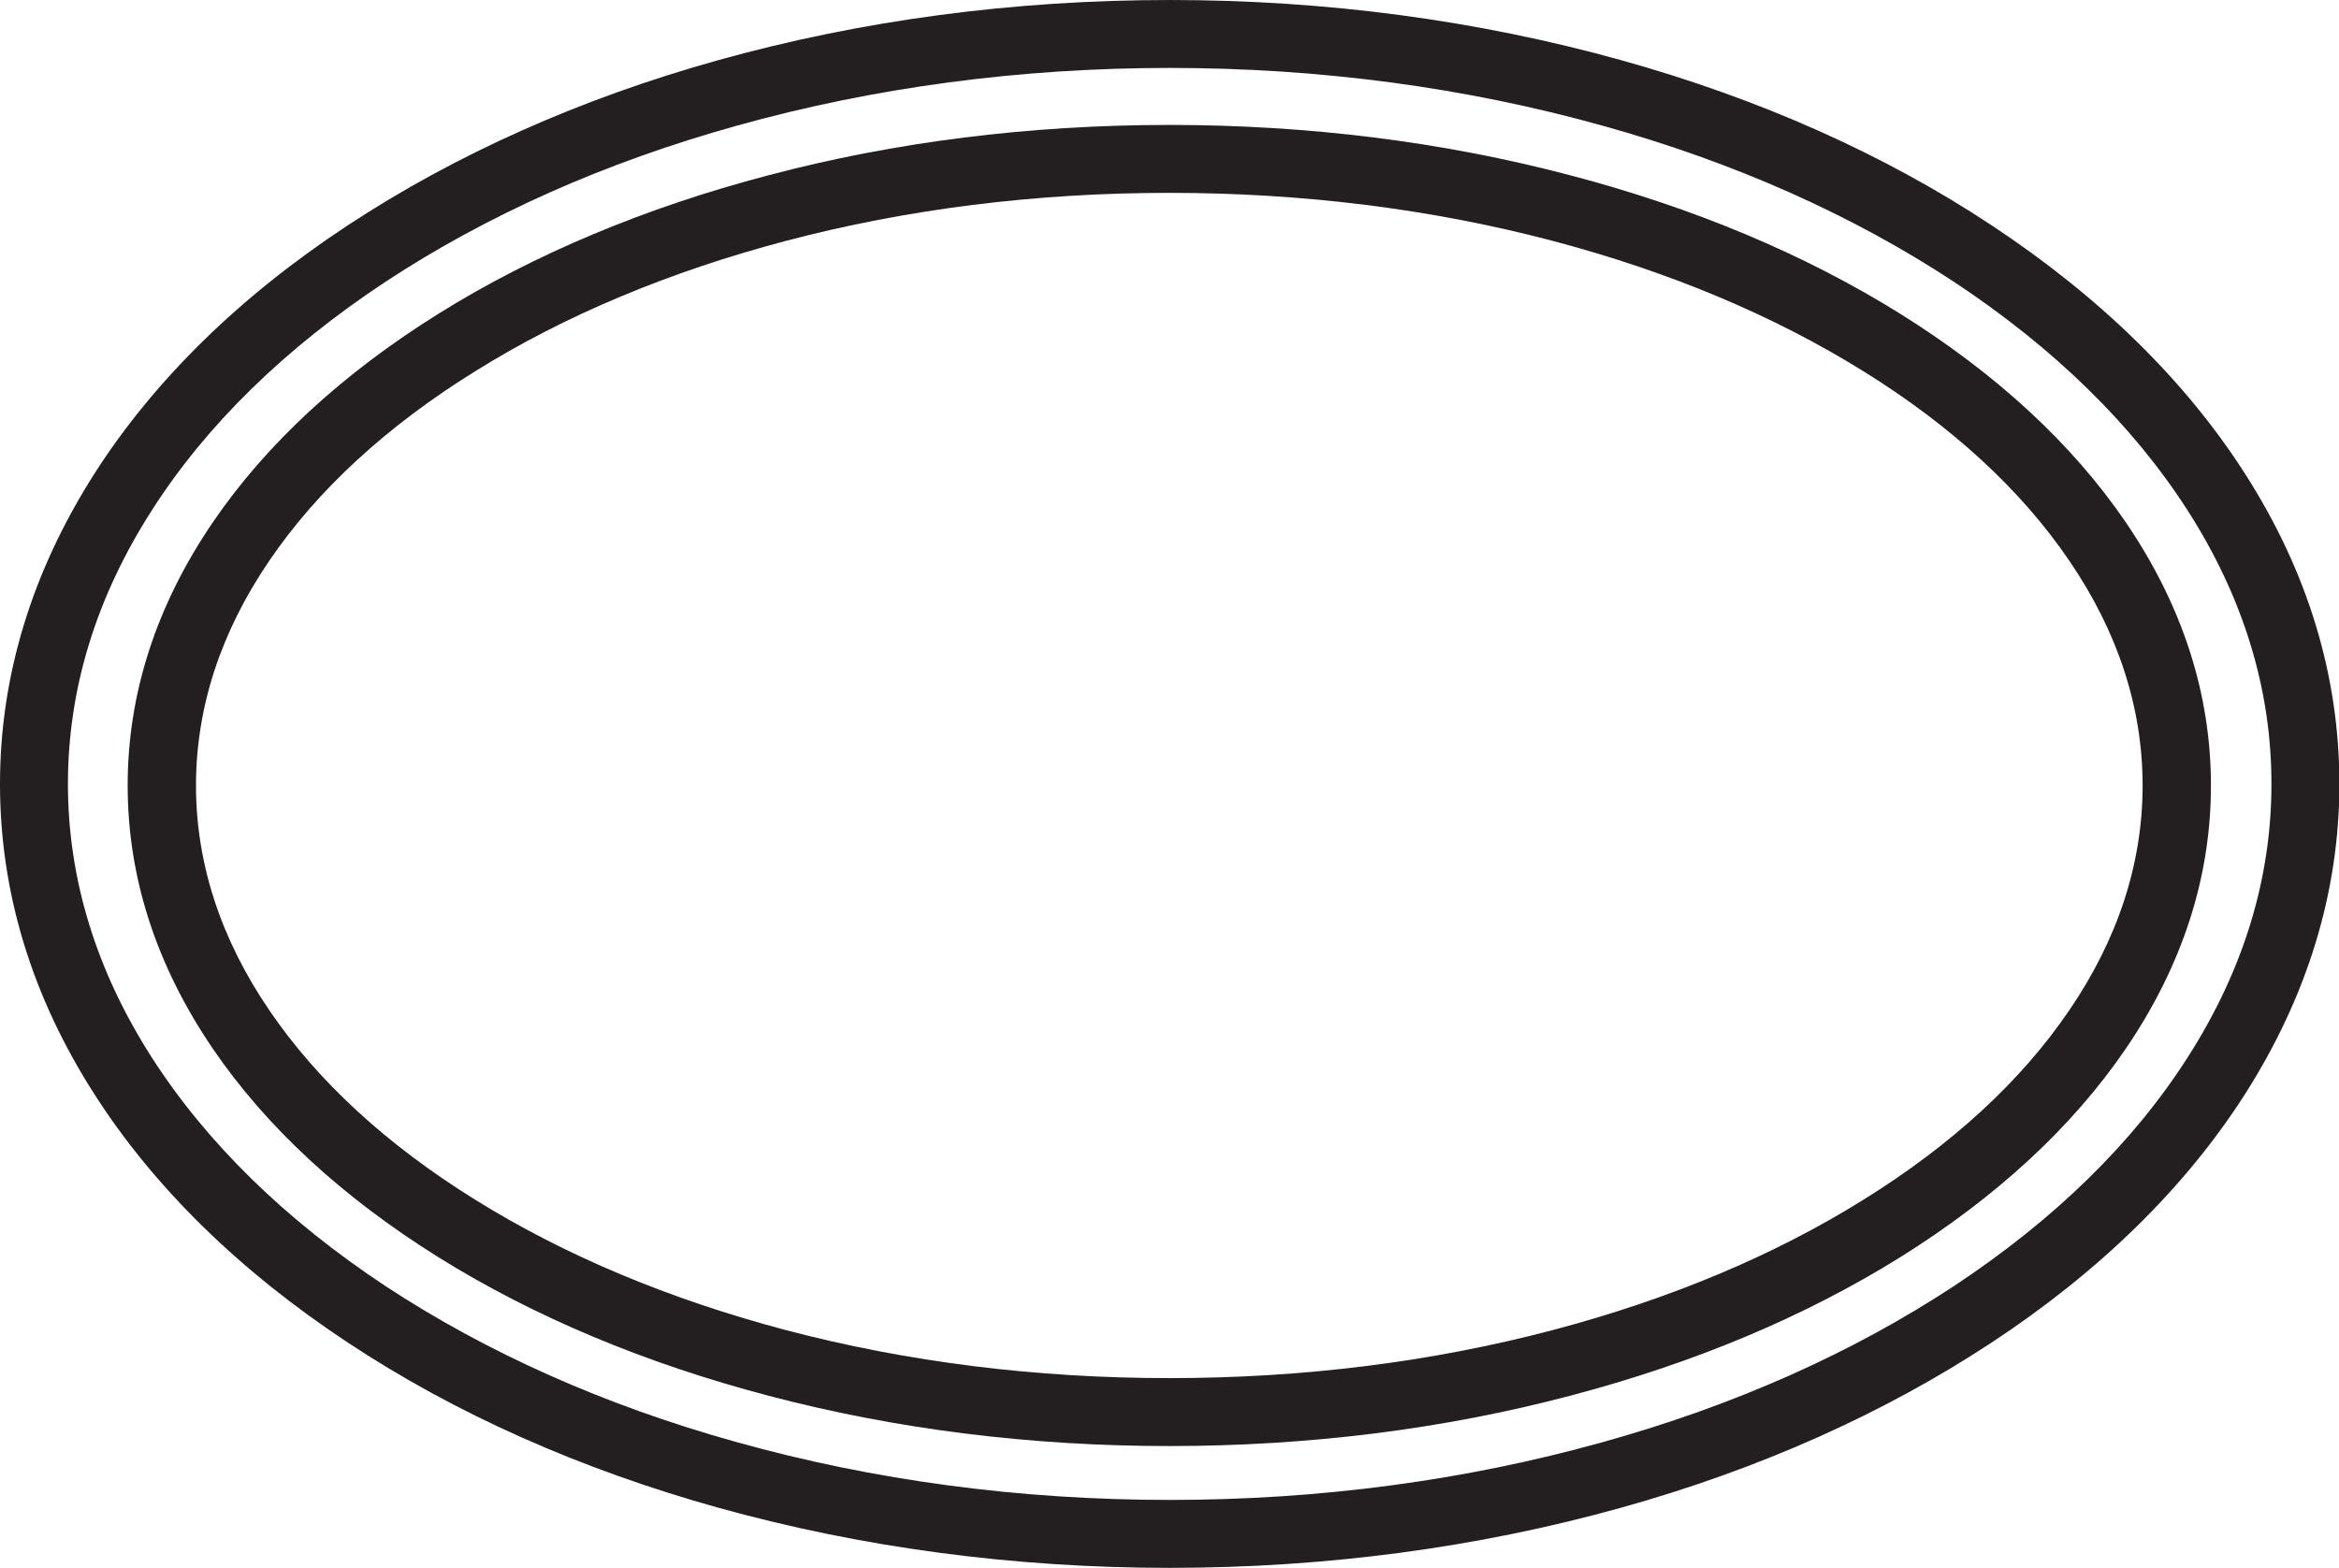
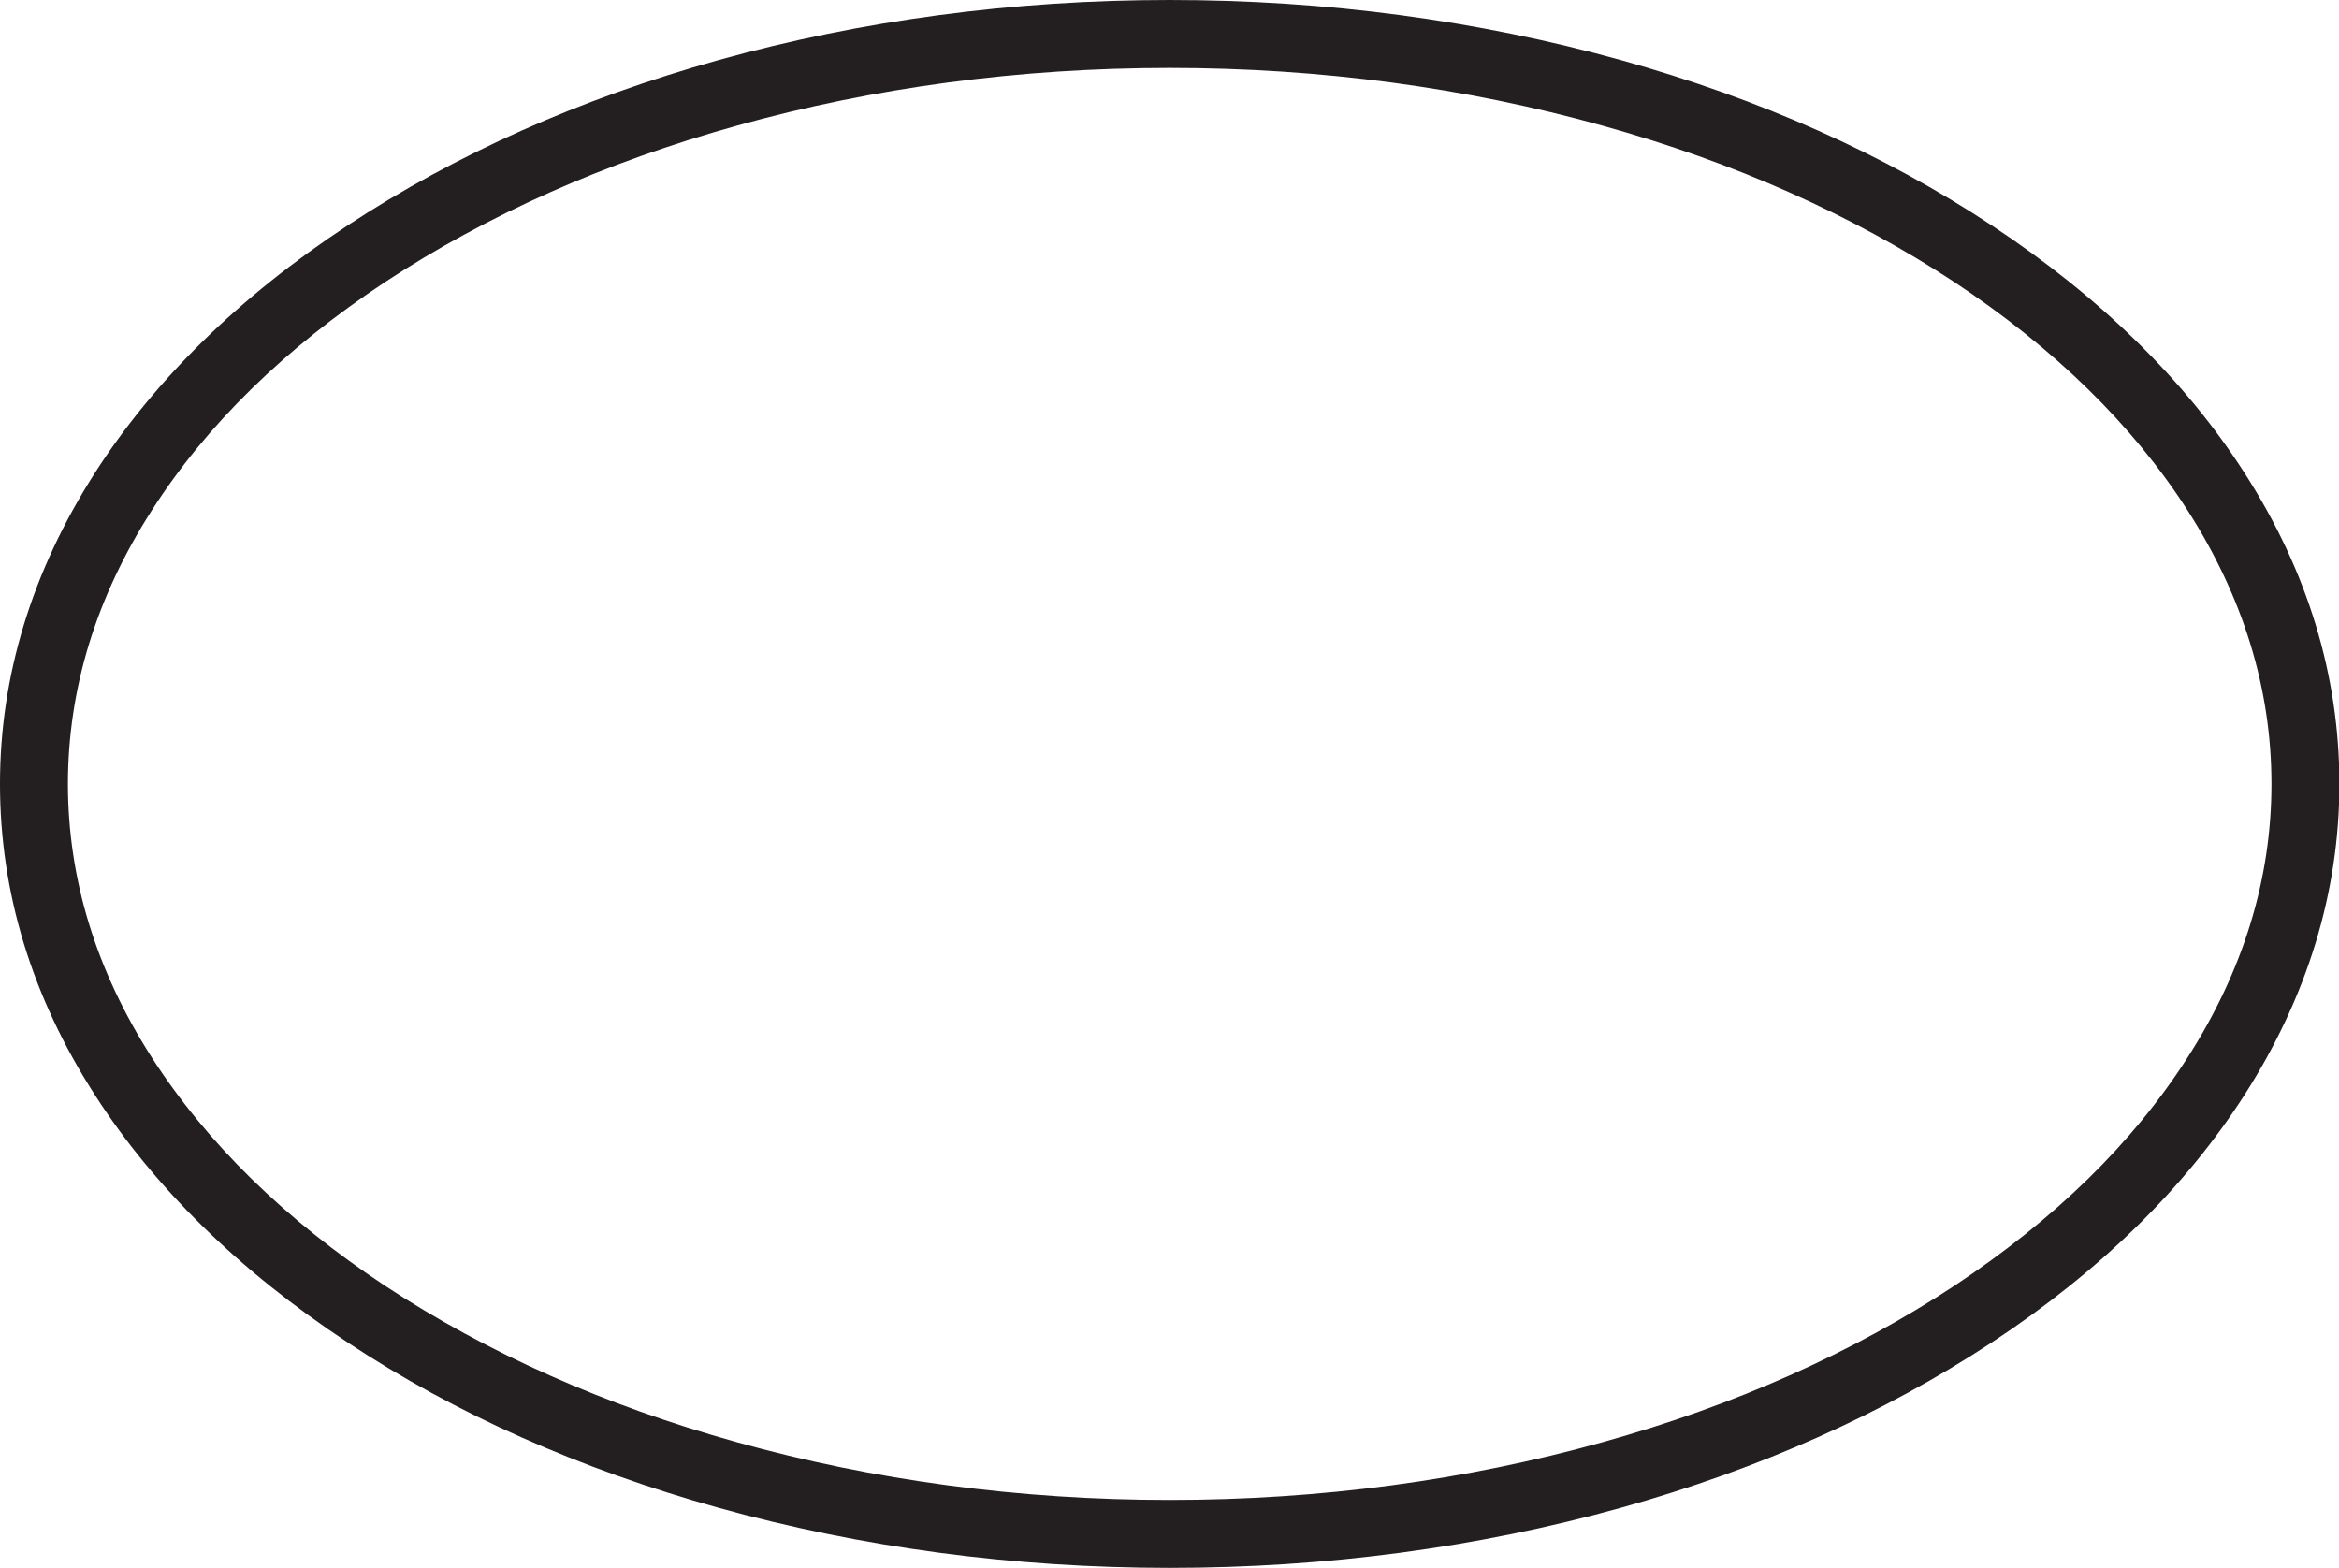
<svg xmlns="http://www.w3.org/2000/svg" id="Layer_2" data-name="Layer 2" viewBox="0 0 59.91 40.16">
  <defs>
    <style>
      .cls-1 {
        fill: #231f20;
      }
    </style>
  </defs>
  <g id="Layer_1-2" data-name="Layer 1">
    <path class="cls-1" d="M29.96,40.16c-4.01,0-7.89-.52-11.56-1.54-3.55-.99-6.74-2.41-9.49-4.23-2.77-1.83-4.96-3.97-6.49-6.36-1.61-2.51-2.42-5.18-2.42-7.95s.82-5.44,2.42-7.95c1.53-2.39,3.71-4.53,6.49-6.36,2.75-1.81,5.94-3.24,9.49-4.23,3.66-1.02,7.55-1.54,11.56-1.54s7.89.52,11.56,1.54c3.55.99,6.74,2.41,9.49,4.23,2.77,1.83,4.96,3.97,6.49,6.36,1.61,2.51,2.42,5.18,2.42,7.95s-.82,5.44-2.42,7.95c-1.53,2.39-3.71,4.53-6.49,6.36-2.75,1.81-5.94,3.24-9.49,4.23-3.66,1.02-7.55,1.54-11.56,1.54ZM29.96,1.74c-3.85,0-7.58.5-11.09,1.48-3.38.94-6.4,2.29-9,4-2.57,1.7-4.58,3.66-5.98,5.85-1.43,2.23-2.15,4.58-2.15,7.01s.72,4.78,2.15,7.01c1.4,2.18,3.41,4.15,5.98,5.85,2.6,1.71,5.62,3.06,9,4,3.51.98,7.24,1.48,11.09,1.48s7.58-.5,11.09-1.48c3.38-.94,6.4-2.29,9-4,2.57-1.7,4.58-3.66,5.98-5.85,1.43-2.23,2.15-4.58,2.15-7.01s-.72-4.78-2.15-7.01c-1.4-2.18-3.41-4.15-5.98-5.85-2.6-1.71-5.62-3.06-9-4-3.51-.98-7.24-1.48-11.09-1.48Z" />
-     <path class="cls-1" d="M29.95,37.04c-3.56,0-7.01-.43-10.27-1.29-3.16-.83-6-2.02-8.44-3.54-2.47-1.54-4.42-3.34-5.79-5.35-1.45-2.13-2.18-4.39-2.18-6.74s.73-4.61,2.18-6.74c1.37-2.01,3.32-3.81,5.79-5.35,2.44-1.52,5.28-2.71,8.44-3.54,3.25-.86,6.71-1.29,10.27-1.29s7.01.43,10.27,1.29c3.16.83,6,2.02,8.44,3.54,2.47,1.54,4.42,3.34,5.79,5.35,1.45,2.13,2.18,4.39,2.18,6.74s-.73,4.61-2.18,6.74c-1.37,2.01-3.32,3.81-5.79,5.35-2.44,1.52-5.28,2.71-8.44,3.54-3.25.86-6.71,1.29-10.27,1.29ZM29.95,4.94c-3.41,0-6.71.41-9.82,1.23-2.99.79-5.67,1.91-7.96,3.34-2.27,1.41-4.04,3.04-5.27,4.85-1.25,1.83-1.88,3.77-1.88,5.76s.63,3.93,1.88,5.76c1.23,1.81,3,3.44,5.27,4.85,2.3,1.43,4.97,2.55,7.96,3.34,3.11.82,6.41,1.23,9.82,1.23s6.71-.41,9.82-1.23c2.99-.79,5.67-1.91,7.96-3.34,2.27-1.41,4.04-3.04,5.27-4.85,1.25-1.83,1.88-3.77,1.88-5.76s-.63-3.93-1.88-5.76c-1.23-1.81-3-3.44-5.27-4.85-2.3-1.43-4.97-2.55-7.96-3.34-3.11-.82-6.41-1.23-9.82-1.23Z" />
  </g>
</svg>